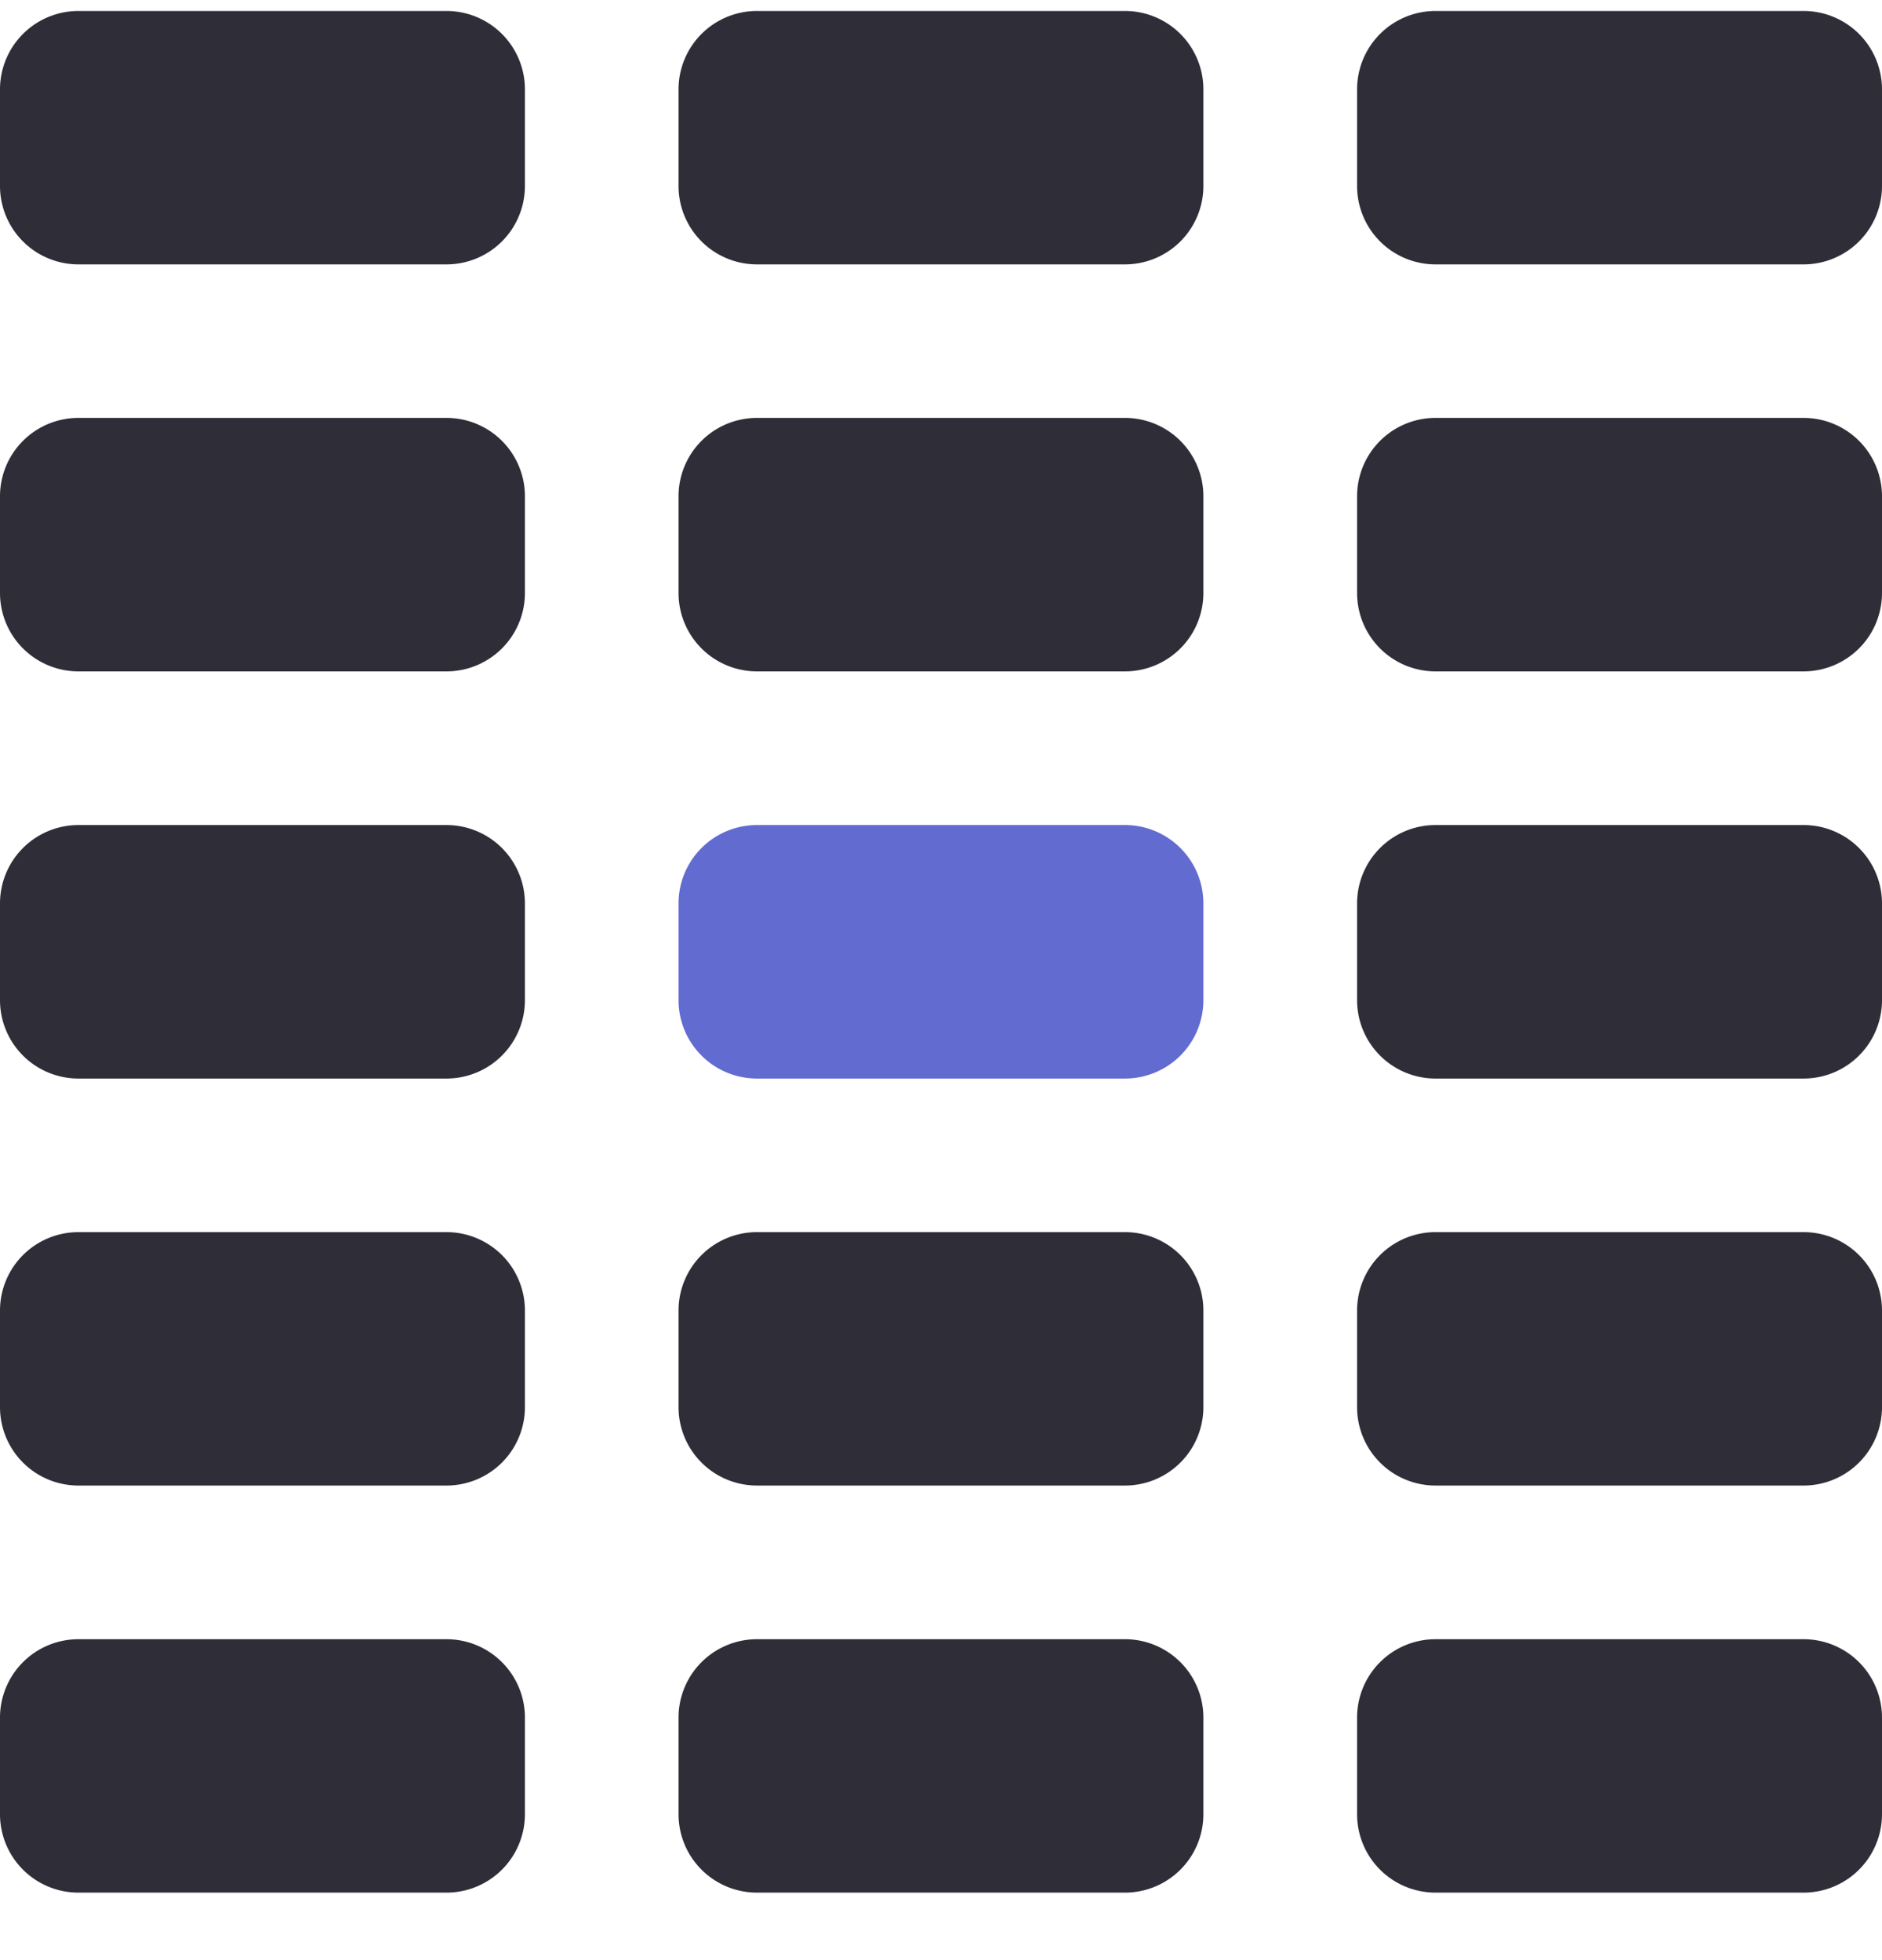
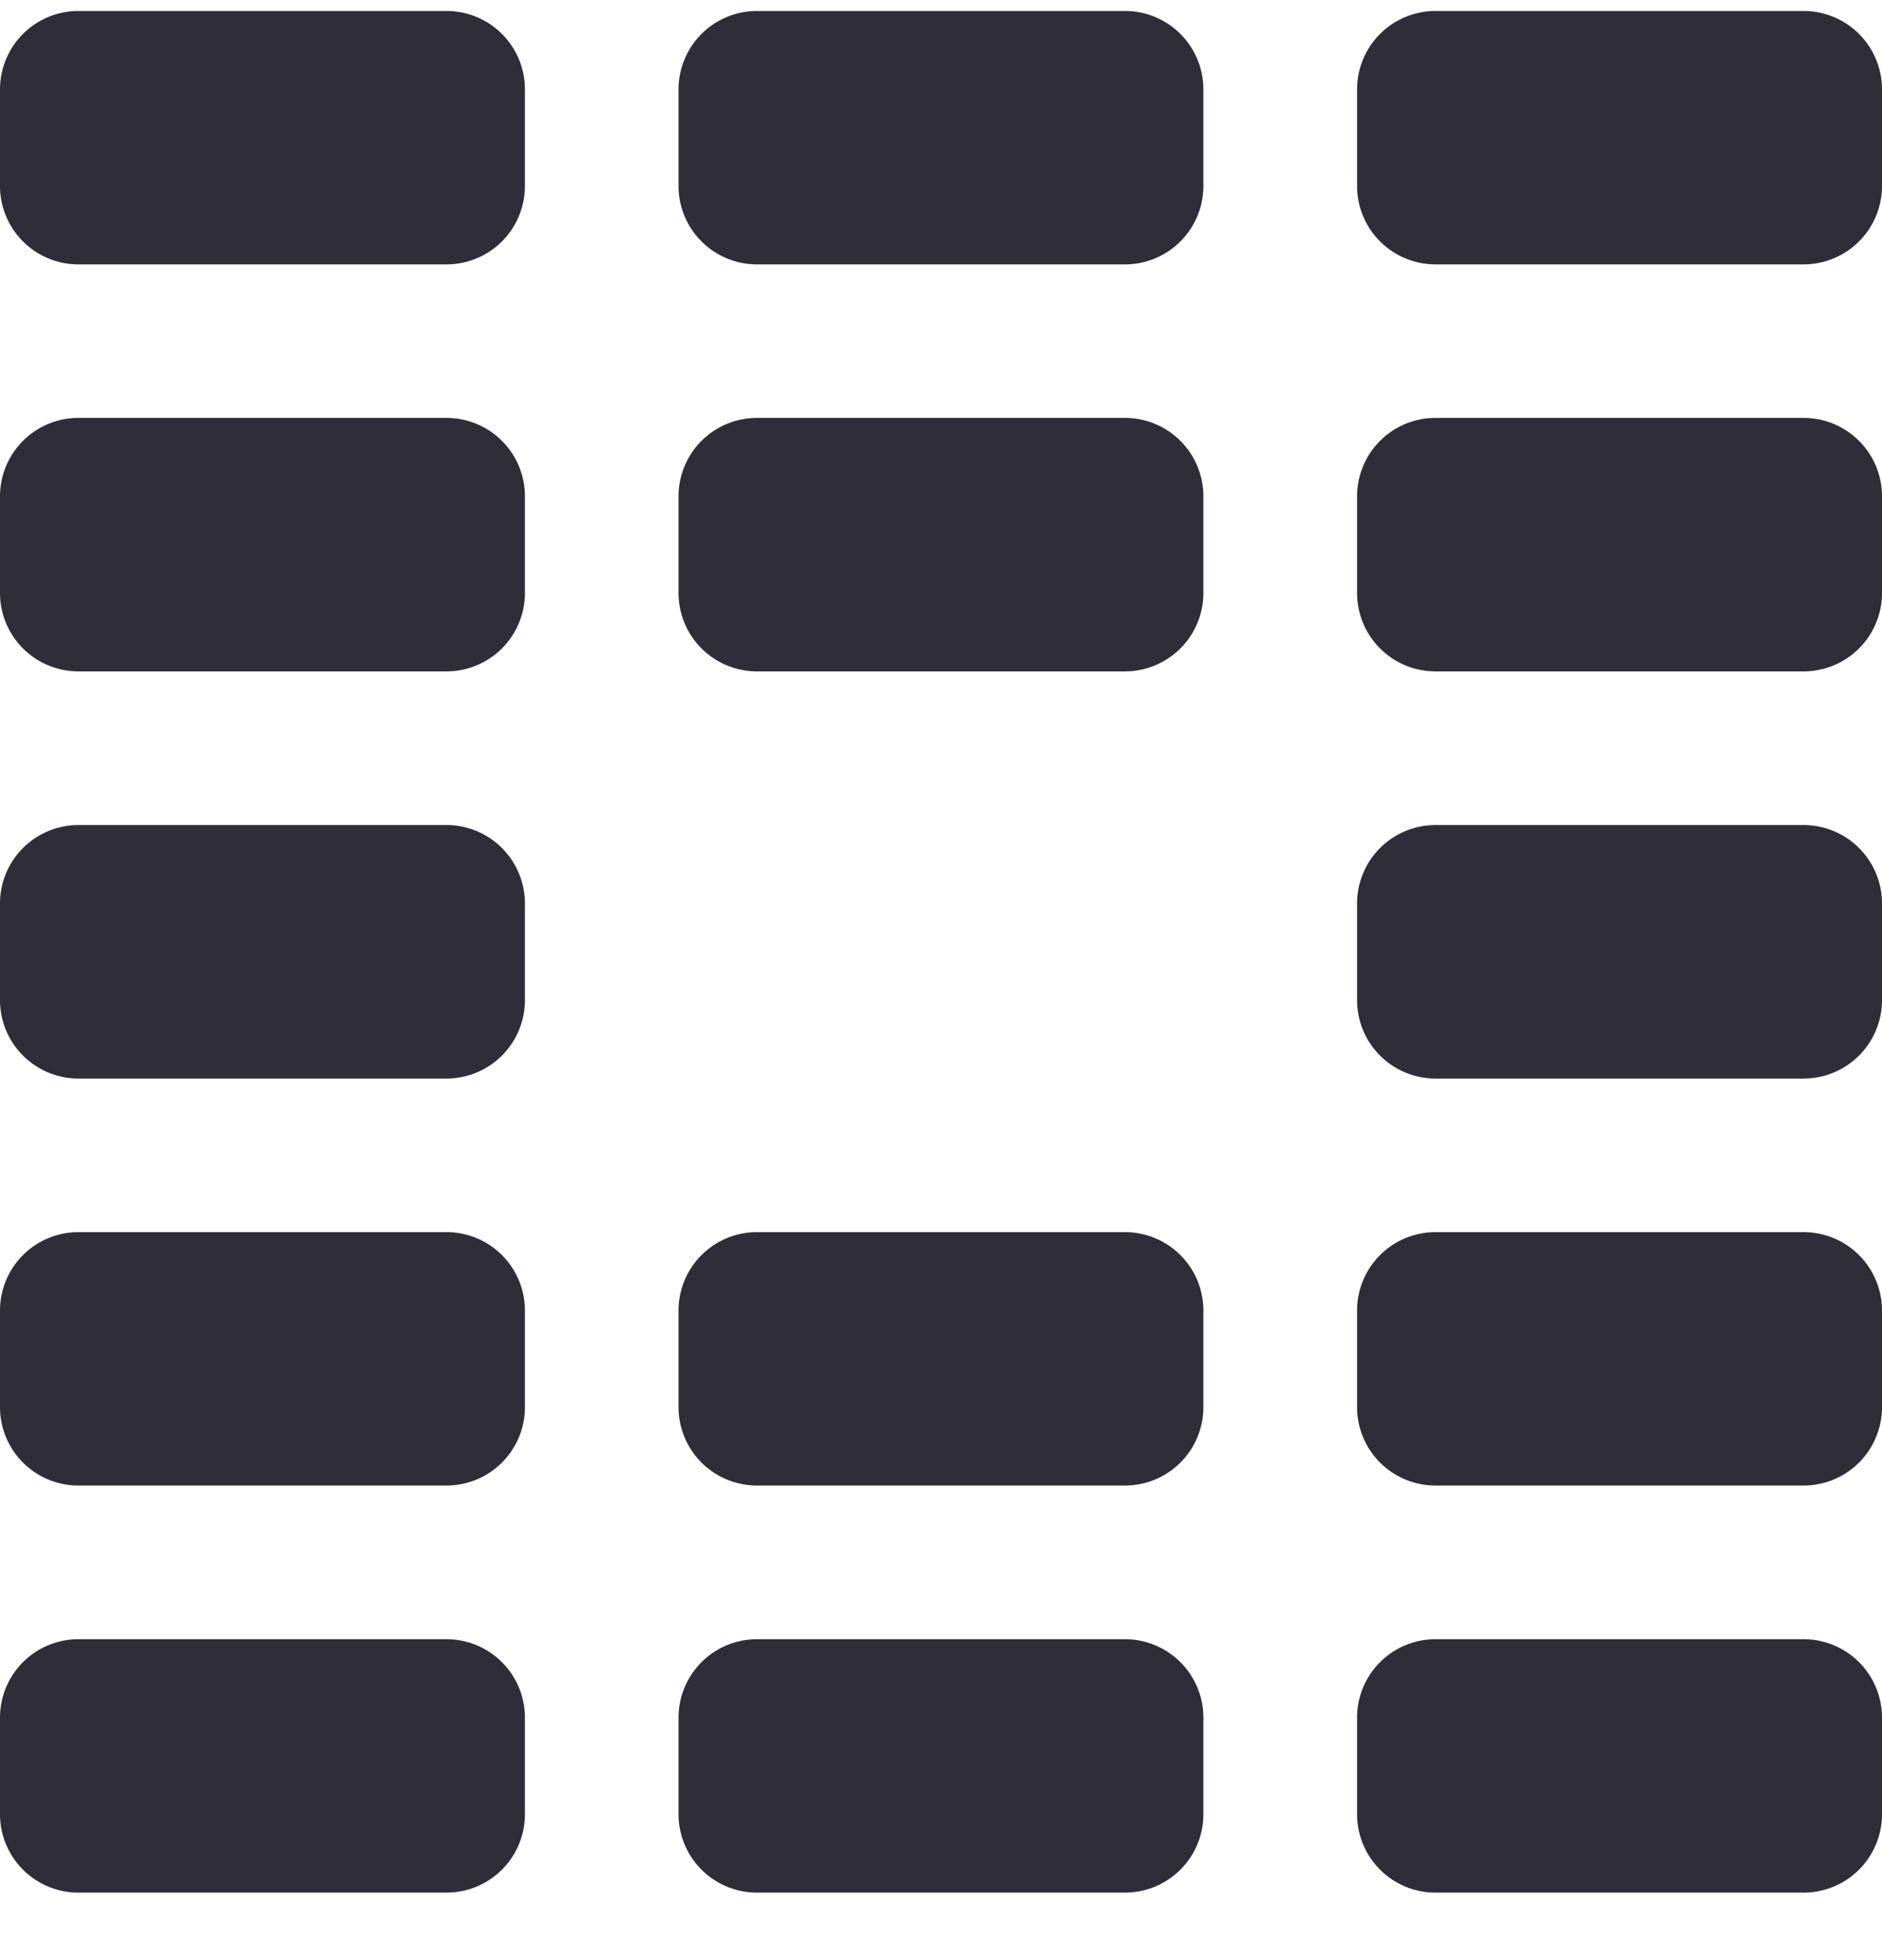
<svg xmlns="http://www.w3.org/2000/svg" width="24" height="25" viewBox="0 0 24 25" fill="none">
-   <path d="M8.653 11.523a1 1 0 0 1 1-1h4.693a1 1 0 0 1 1 1v1.233a1 1 0 0 1-1 1H9.653a1 1 0 0 1-1-1v-1.233Z" fill="#626BD0" />
  <path d="M0 1.14a1 1 0 0 1 1-1h4.694a1 1 0 0 1 1 1v1.232a1 1 0 0 1-1 1H1a1 1 0 0 1-1-1V1.139Zm8.653 0a1 1 0 0 1 1-1h4.693a1 1 0 0 1 1 1v1.232a1 1 0 0 1-1 1H9.653a1 1 0 0 1-1-1V1.139Zm8.653 0a1 1 0 0 1 1-1H23a1 1 0 0 1 1 1v1.232a1 1 0 0 1-1 1h-4.694a1 1 0 0 1-1-1V1.139ZM0 6.33a1 1 0 0 1 1-1h4.694a1 1 0 0 1 1 1v1.233a1 1 0 0 1-1 1H1a1 1 0 0 1-1-1V6.33Zm8.653 0a1 1 0 0 1 1-1h4.693a1 1 0 0 1 1 1v1.233a1 1 0 0 1-1 1H9.653a1 1 0 0 1-1-1V6.33Zm8.653 0a1 1 0 0 1 1-1H23a1 1 0 0 1 1 1v1.233a1 1 0 0 1-1 1h-4.694a1 1 0 0 1-1-1V6.33ZM0 11.523a1 1 0 0 1 1-1h4.694a1 1 0 0 1 1 1v1.233a1 1 0 0 1-1 1H1a1 1 0 0 1-1-1v-1.233ZM17.306 11.523a1 1 0 0 1 1-1H23a1 1 0 0 1 1 1v1.233a1 1 0 0 1-1 1h-4.694a1 1 0 0 1-1-1v-1.233ZM0 16.715a1 1 0 0 1 1-1h4.694a1 1 0 0 1 1 1v1.232a1 1 0 0 1-1 1H1a1 1 0 0 1-1-1v-1.232Zm8.653 0a1 1 0 0 1 1-1h4.693a1 1 0 0 1 1 1v1.232a1 1 0 0 1-1 1H9.653a1 1 0 0 1-1-1v-1.232Zm8.653 0a1 1 0 0 1 1-1H23a1 1 0 0 1 1 1v1.232a1 1 0 0 1-1 1h-4.694a1 1 0 0 1-1-1v-1.232ZM0 21.907a1 1 0 0 1 1-1h4.694a1 1 0 0 1 1 1v1.232a1 1 0 0 1-1 1H1a1 1 0 0 1-1-1v-1.232Zm8.653 0a1 1 0 0 1 1-1h4.693a1 1 0 0 1 1 1v1.232a1 1 0 0 1-1 1H9.653a1 1 0 0 1-1-1v-1.232Zm8.653 0a1 1 0 0 1 1-1H23a1 1 0 0 1 1 1v1.232a1 1 0 0 1-1 1h-4.694a1 1 0 0 1-1-1v-1.232Z" fill="#2F2E38" />
</svg>